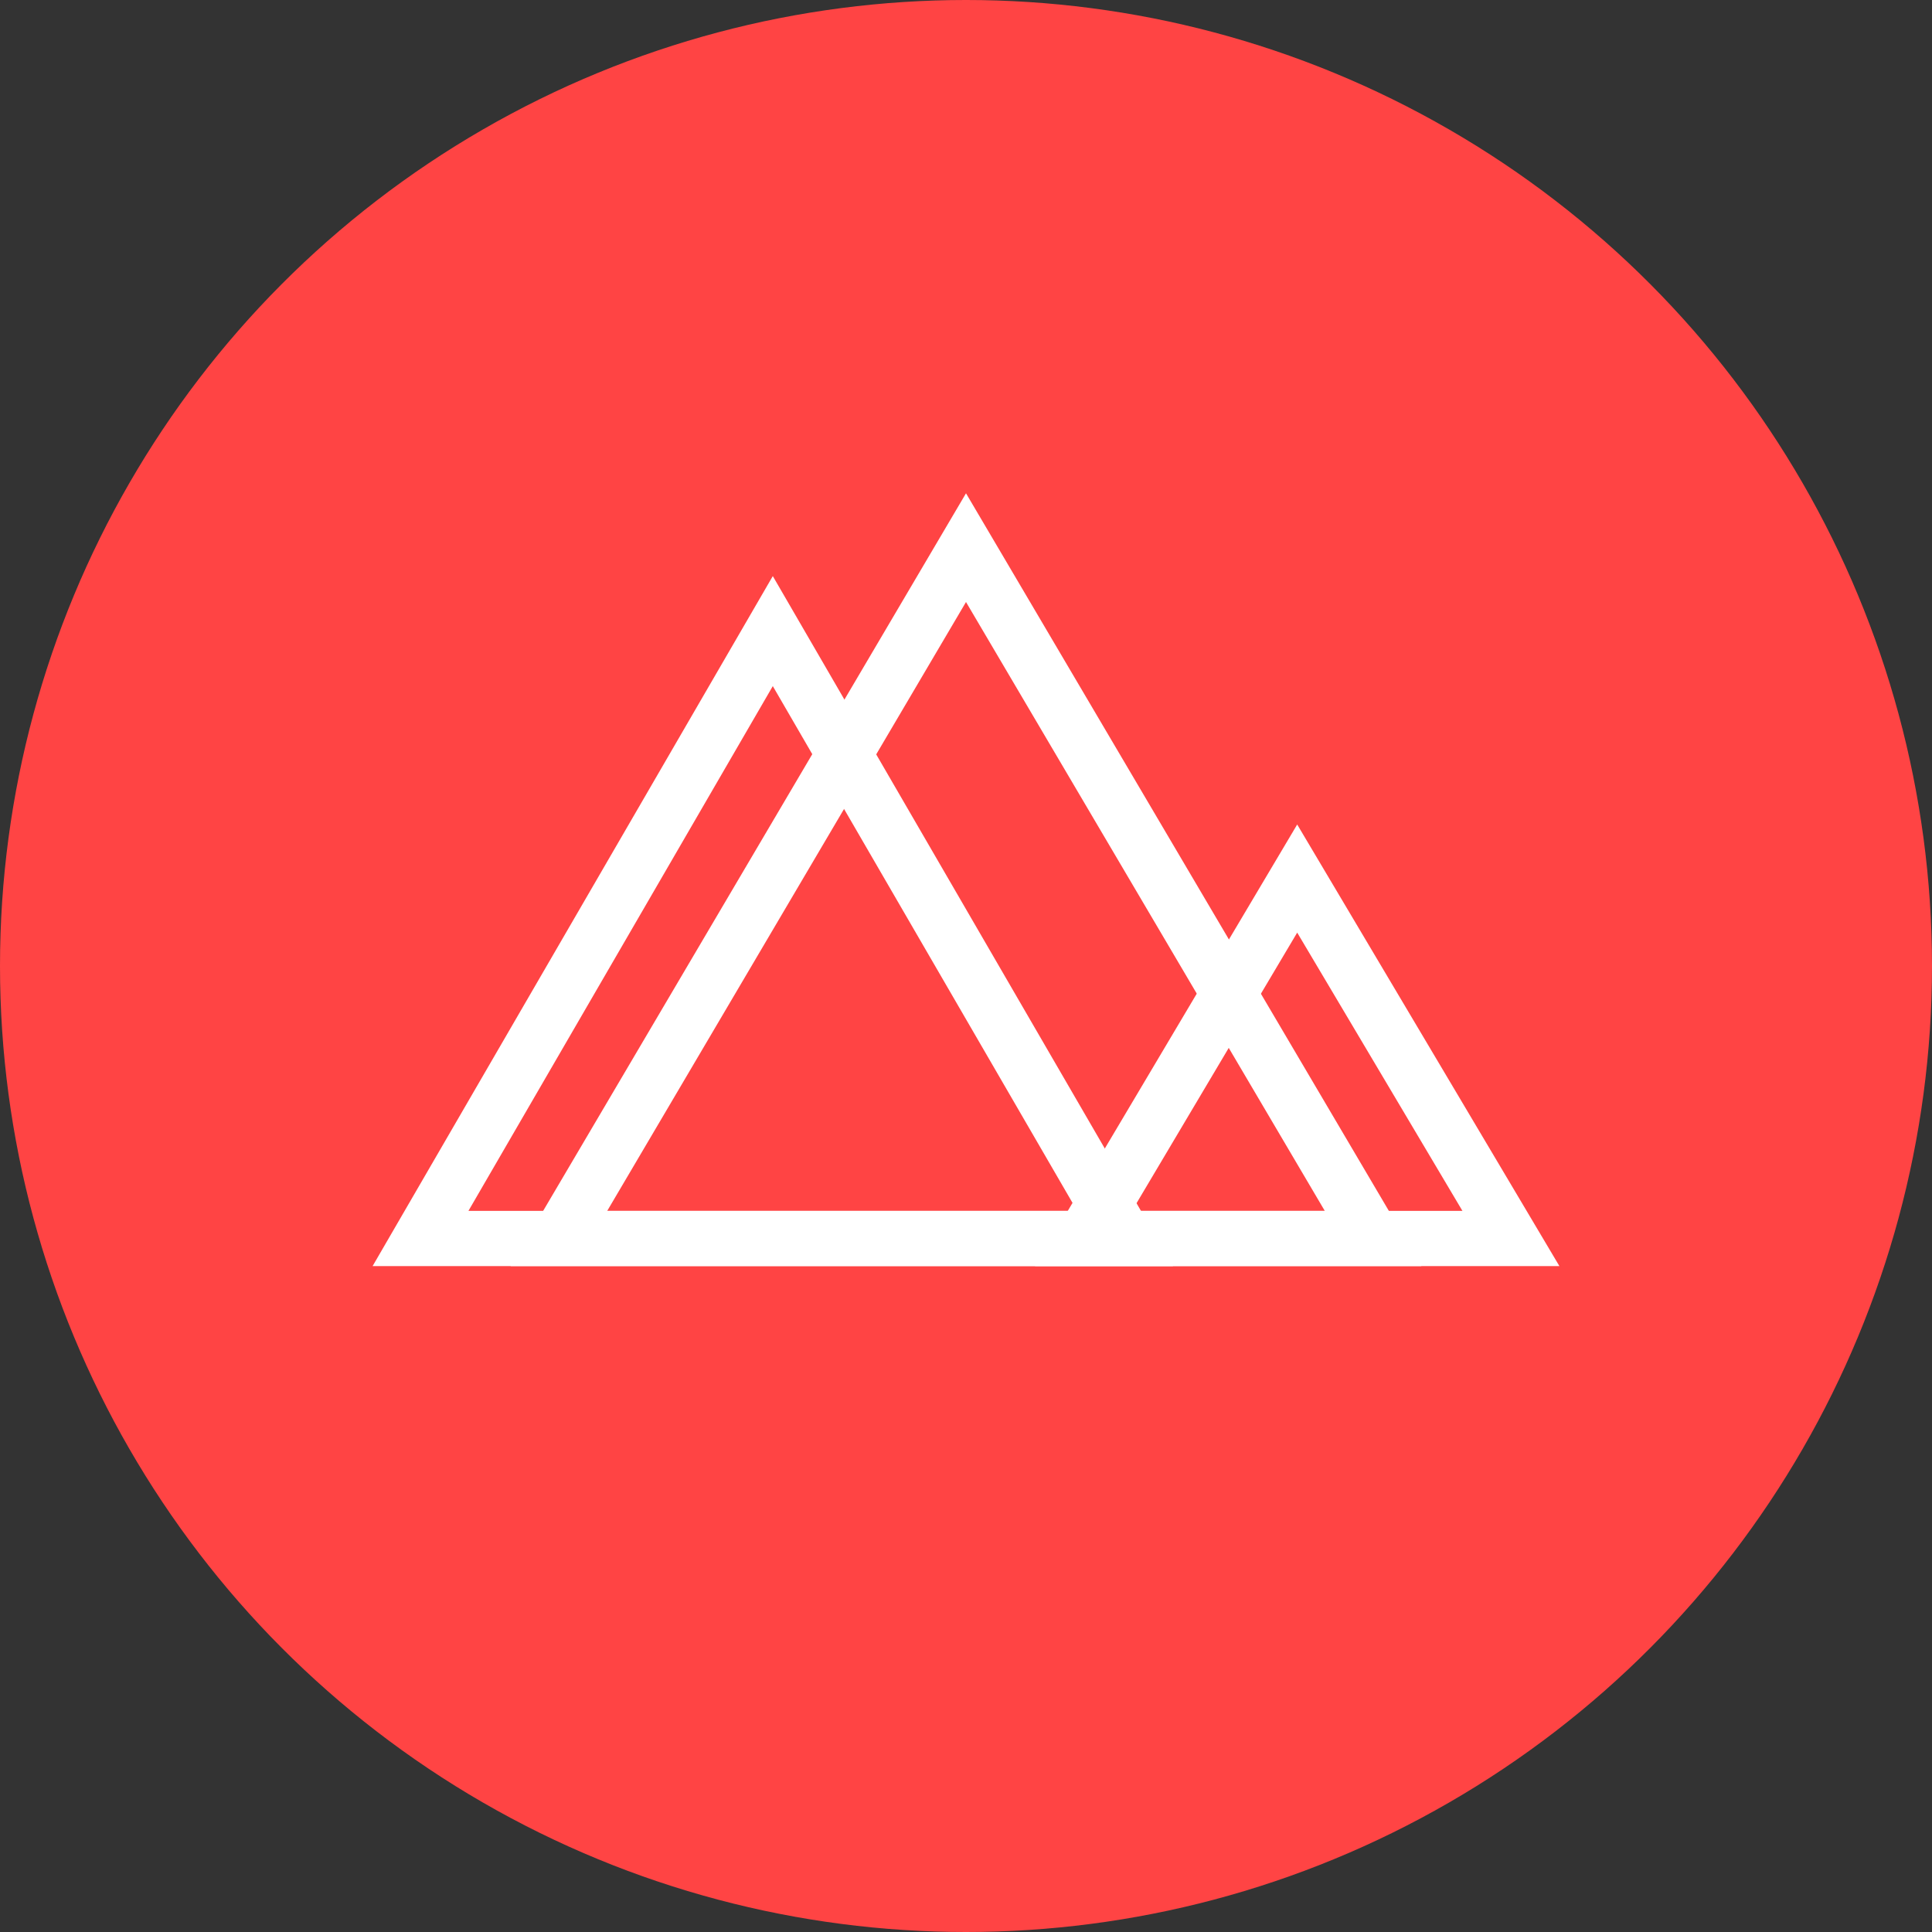
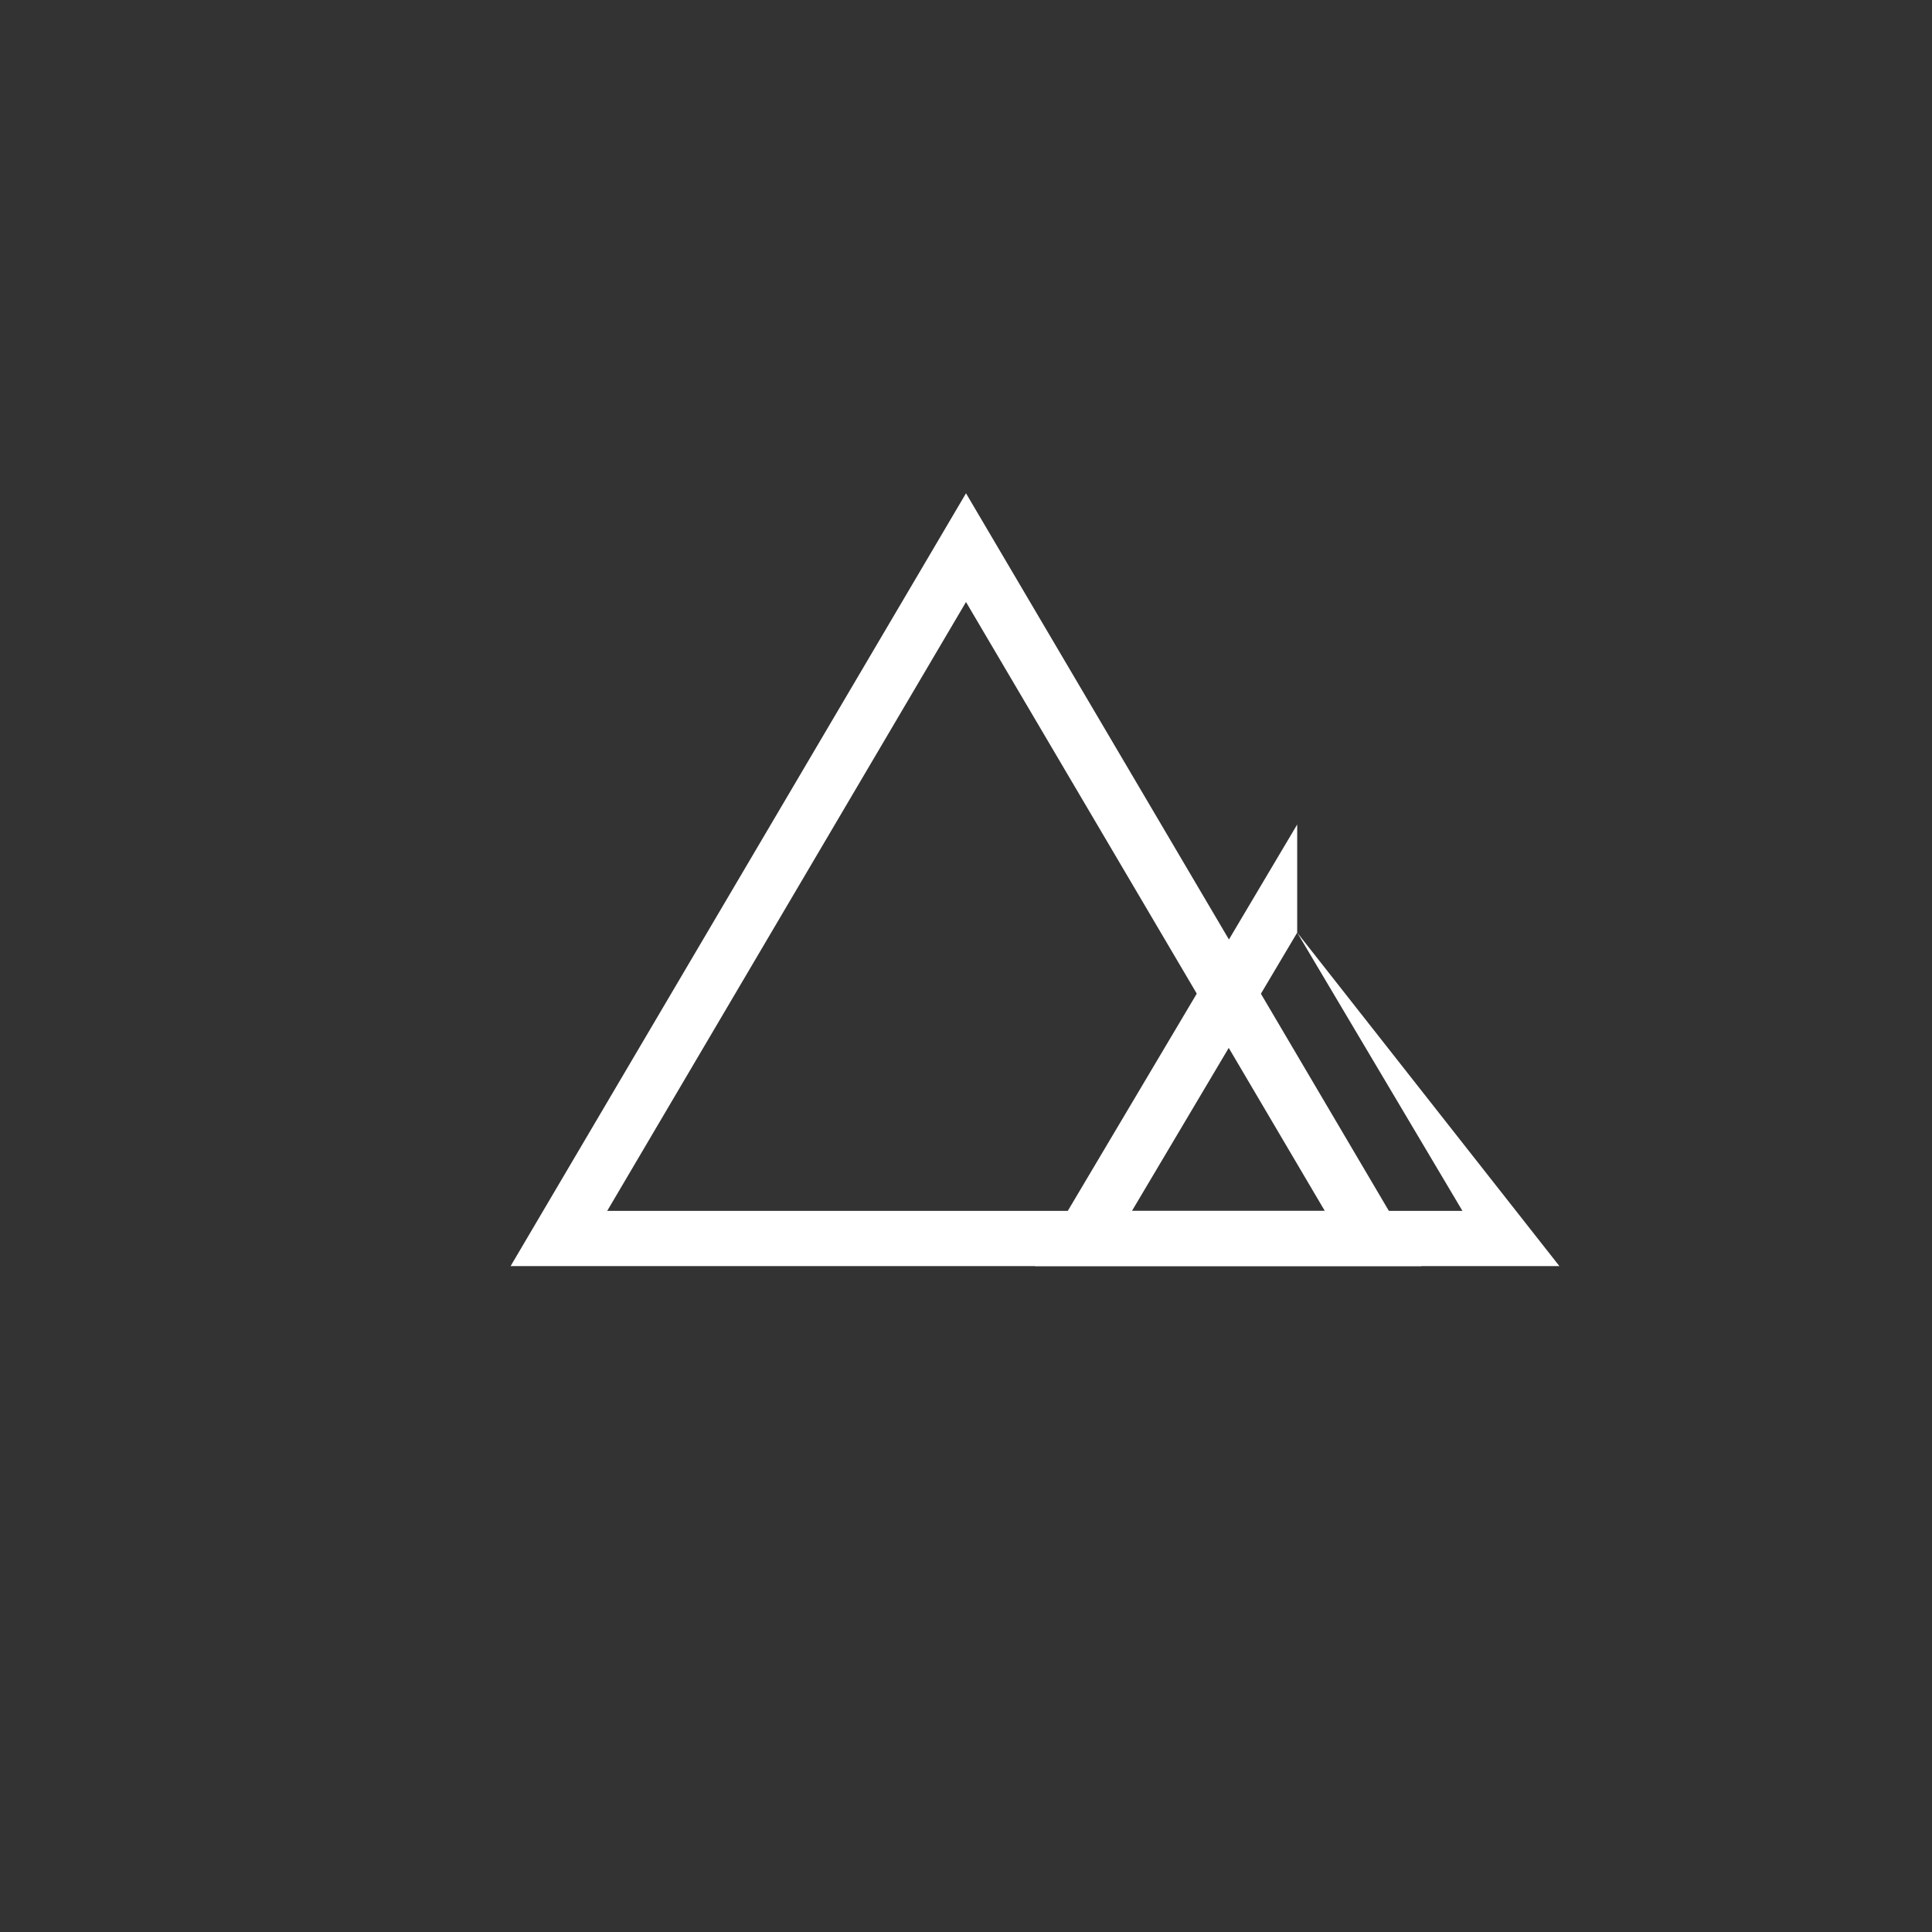
<svg xmlns="http://www.w3.org/2000/svg" width="70" height="70" viewBox="0 0 70 70">
  <rect x="0" y="0" width="70" height="70" fill="#333333" stroke="none" />
  <g id="scale-life-sec-home-icon" transform="translate(-939 -4539)">
-     <circle id="scale-life-sec-home-icon-2" data-name="scale-life-sec-home-icon" cx="35" cy="35" r="35" transform="translate(939 4539)" fill="#f44" />
    <g id="Group_20240" data-name="Group 20240" transform="translate(952.5 4556.873)">
      <g id="Polygon_1" data-name="Polygon 1" transform="translate(5)" fill="none" stroke-linecap="round" stroke-linejoin="round">
        <path d="M16.5,0,33,28H0Z" stroke="none" />
        <path d="M 16.5 3.939 L 3.5 26 L 29.5 26 L 16.5 3.939 M 16.5 0 L 33 28 L 0 28 L 16.5 0 Z" stroke="none" fill="#fff" />
      </g>
      <g id="Polygon_2" data-name="Polygon 2" transform="translate(0 3)" fill="none" stroke-linecap="round" stroke-linejoin="round">
        <path d="M14.5,0,29,25H0Z" stroke="none" />
-         <path d="M 14.5 3.986 L 3.472 23 L 25.528 23 L 14.5 3.986 M 14.5 0 L 29 25 L 0 25 L 14.5 0 Z" stroke="none" fill="#fff" />
      </g>
      <g id="Polygon_3" data-name="Polygon 3" transform="translate(24 12)" fill="none" stroke-linecap="round" stroke-linejoin="round">
        <path d="M9.5,0,19,16H0Z" stroke="none" />
-         <path d="M 9.5 3.917 L 3.513 14 L 15.487 14 L 9.5 3.917 M 9.5 0 L 19 16 L 0 16 L 9.5 0 Z" stroke="none" fill="#fff" />
+         <path d="M 9.5 3.917 L 3.513 14 L 15.487 14 L 9.5 3.917 L 19 16 L 0 16 L 9.5 0 Z" stroke="none" fill="#fff" />
      </g>
    </g>
  </g>
</svg>